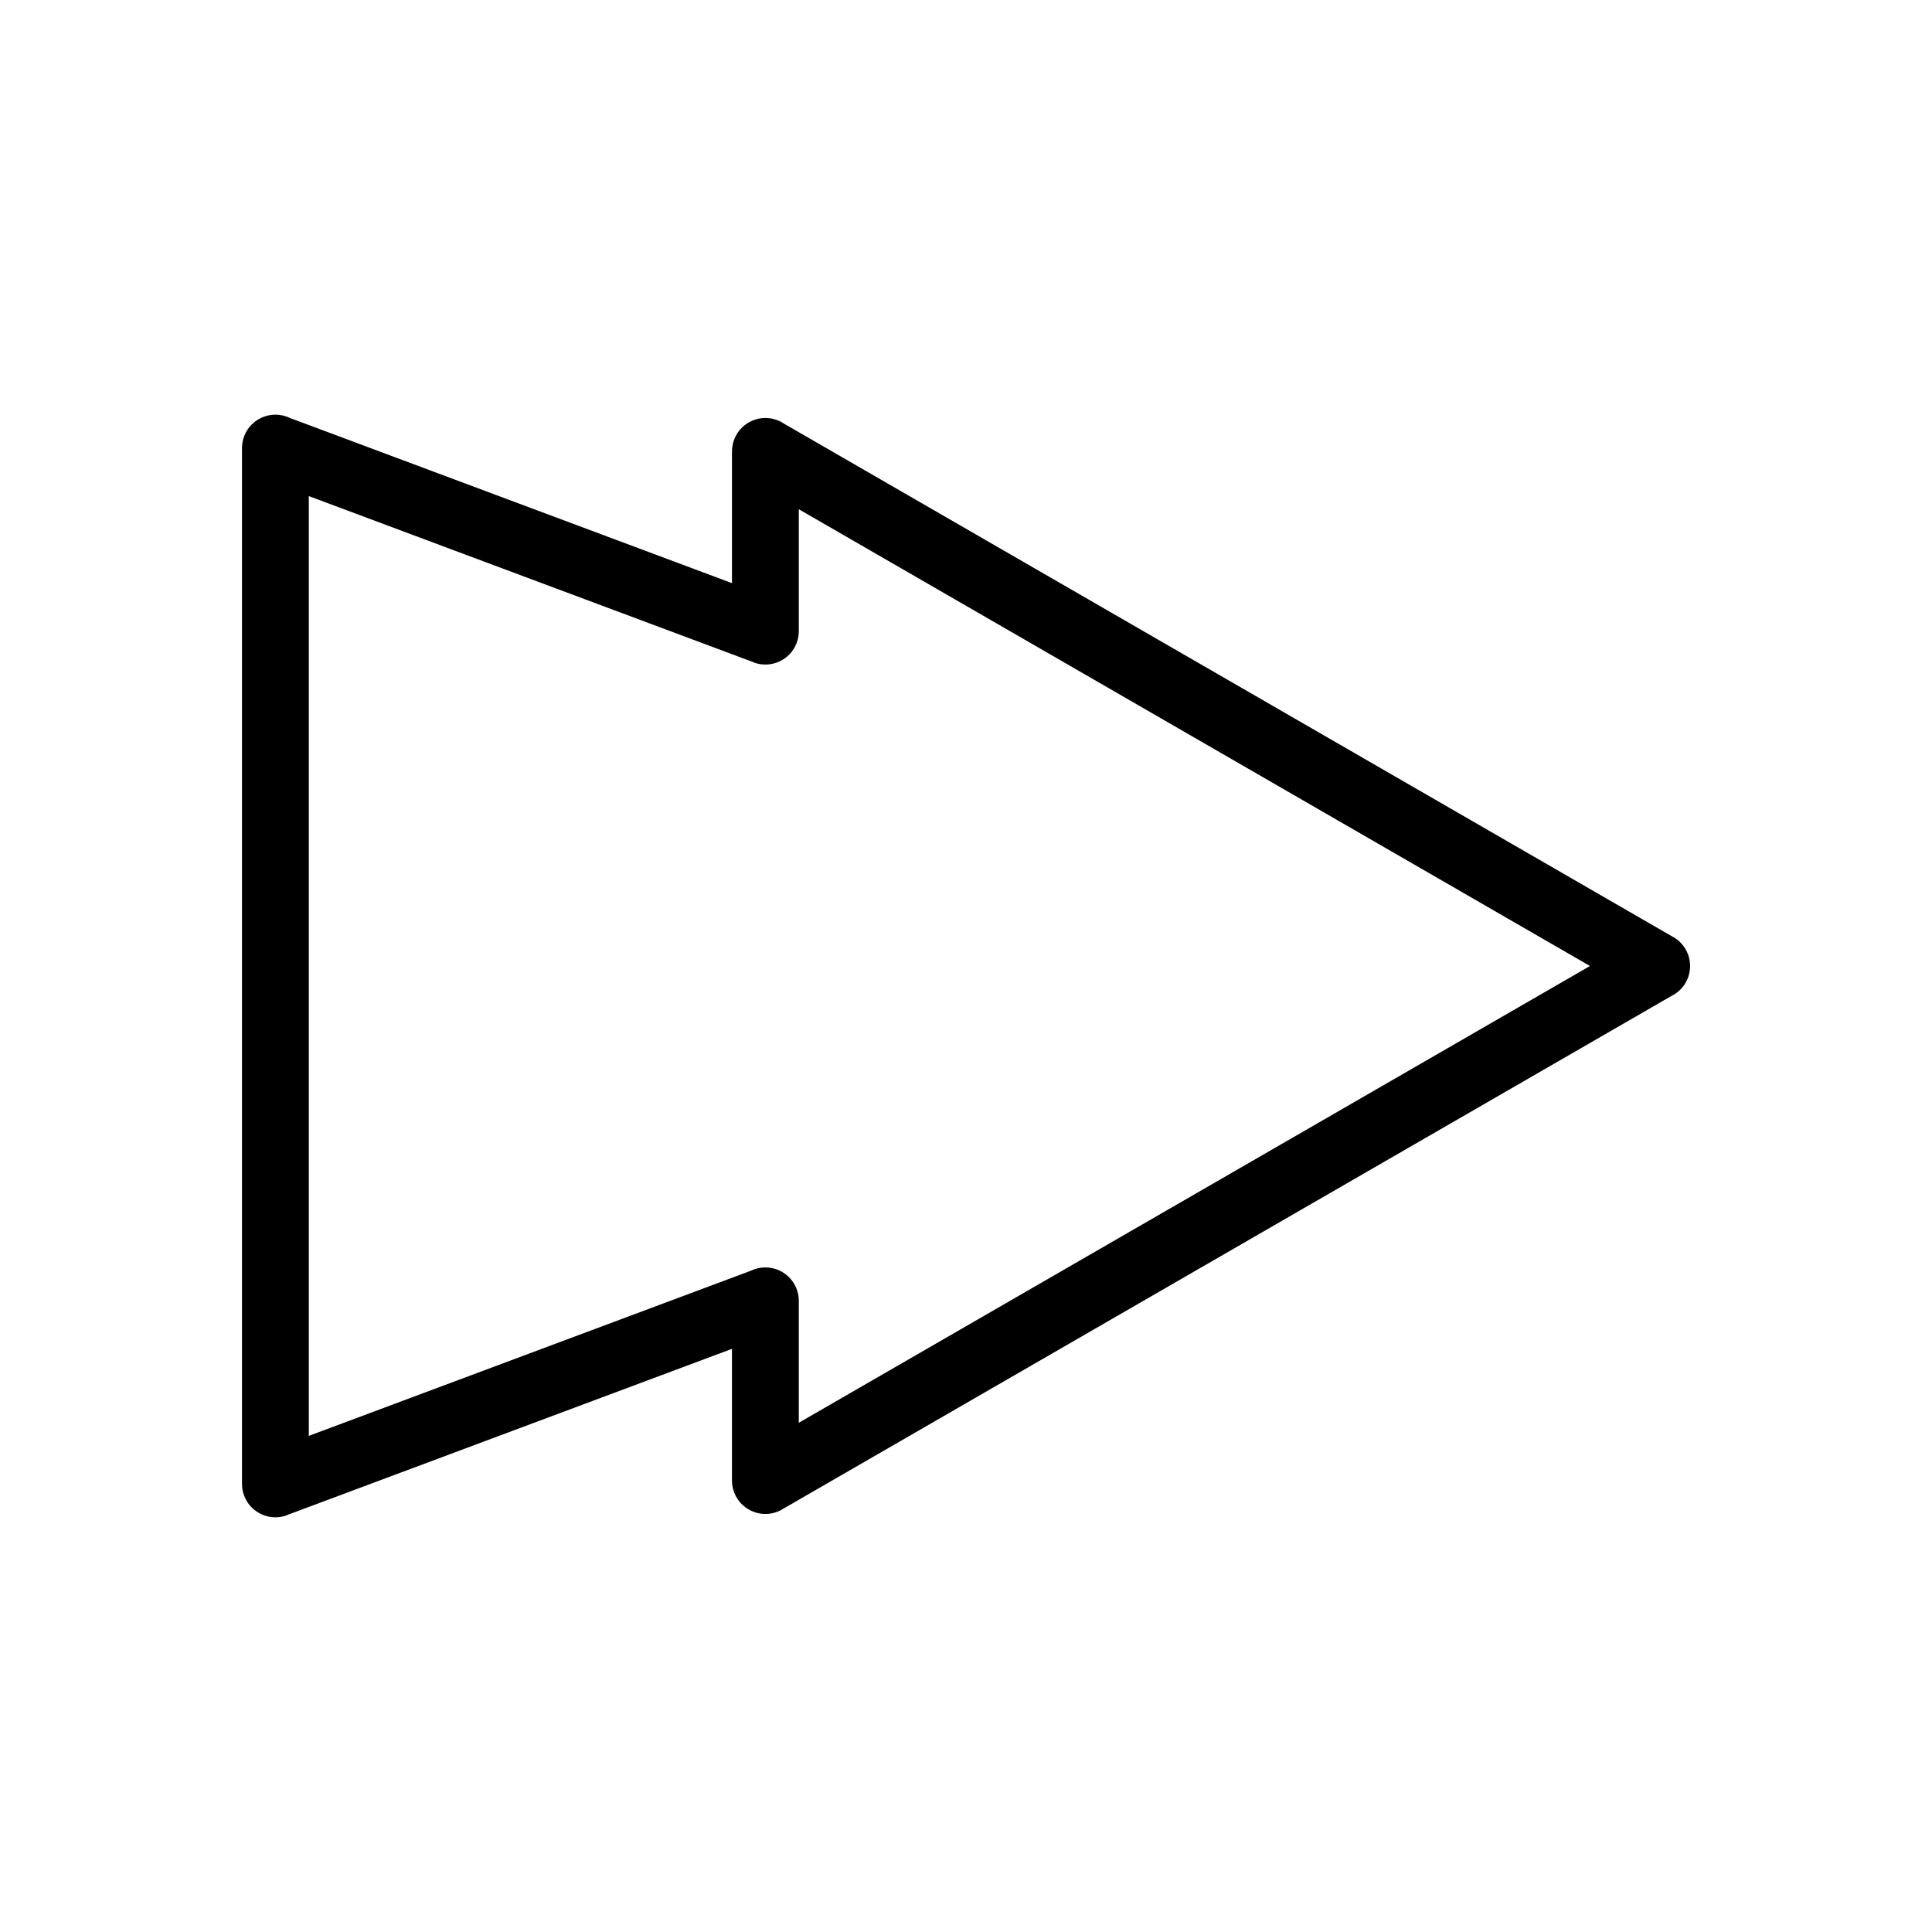
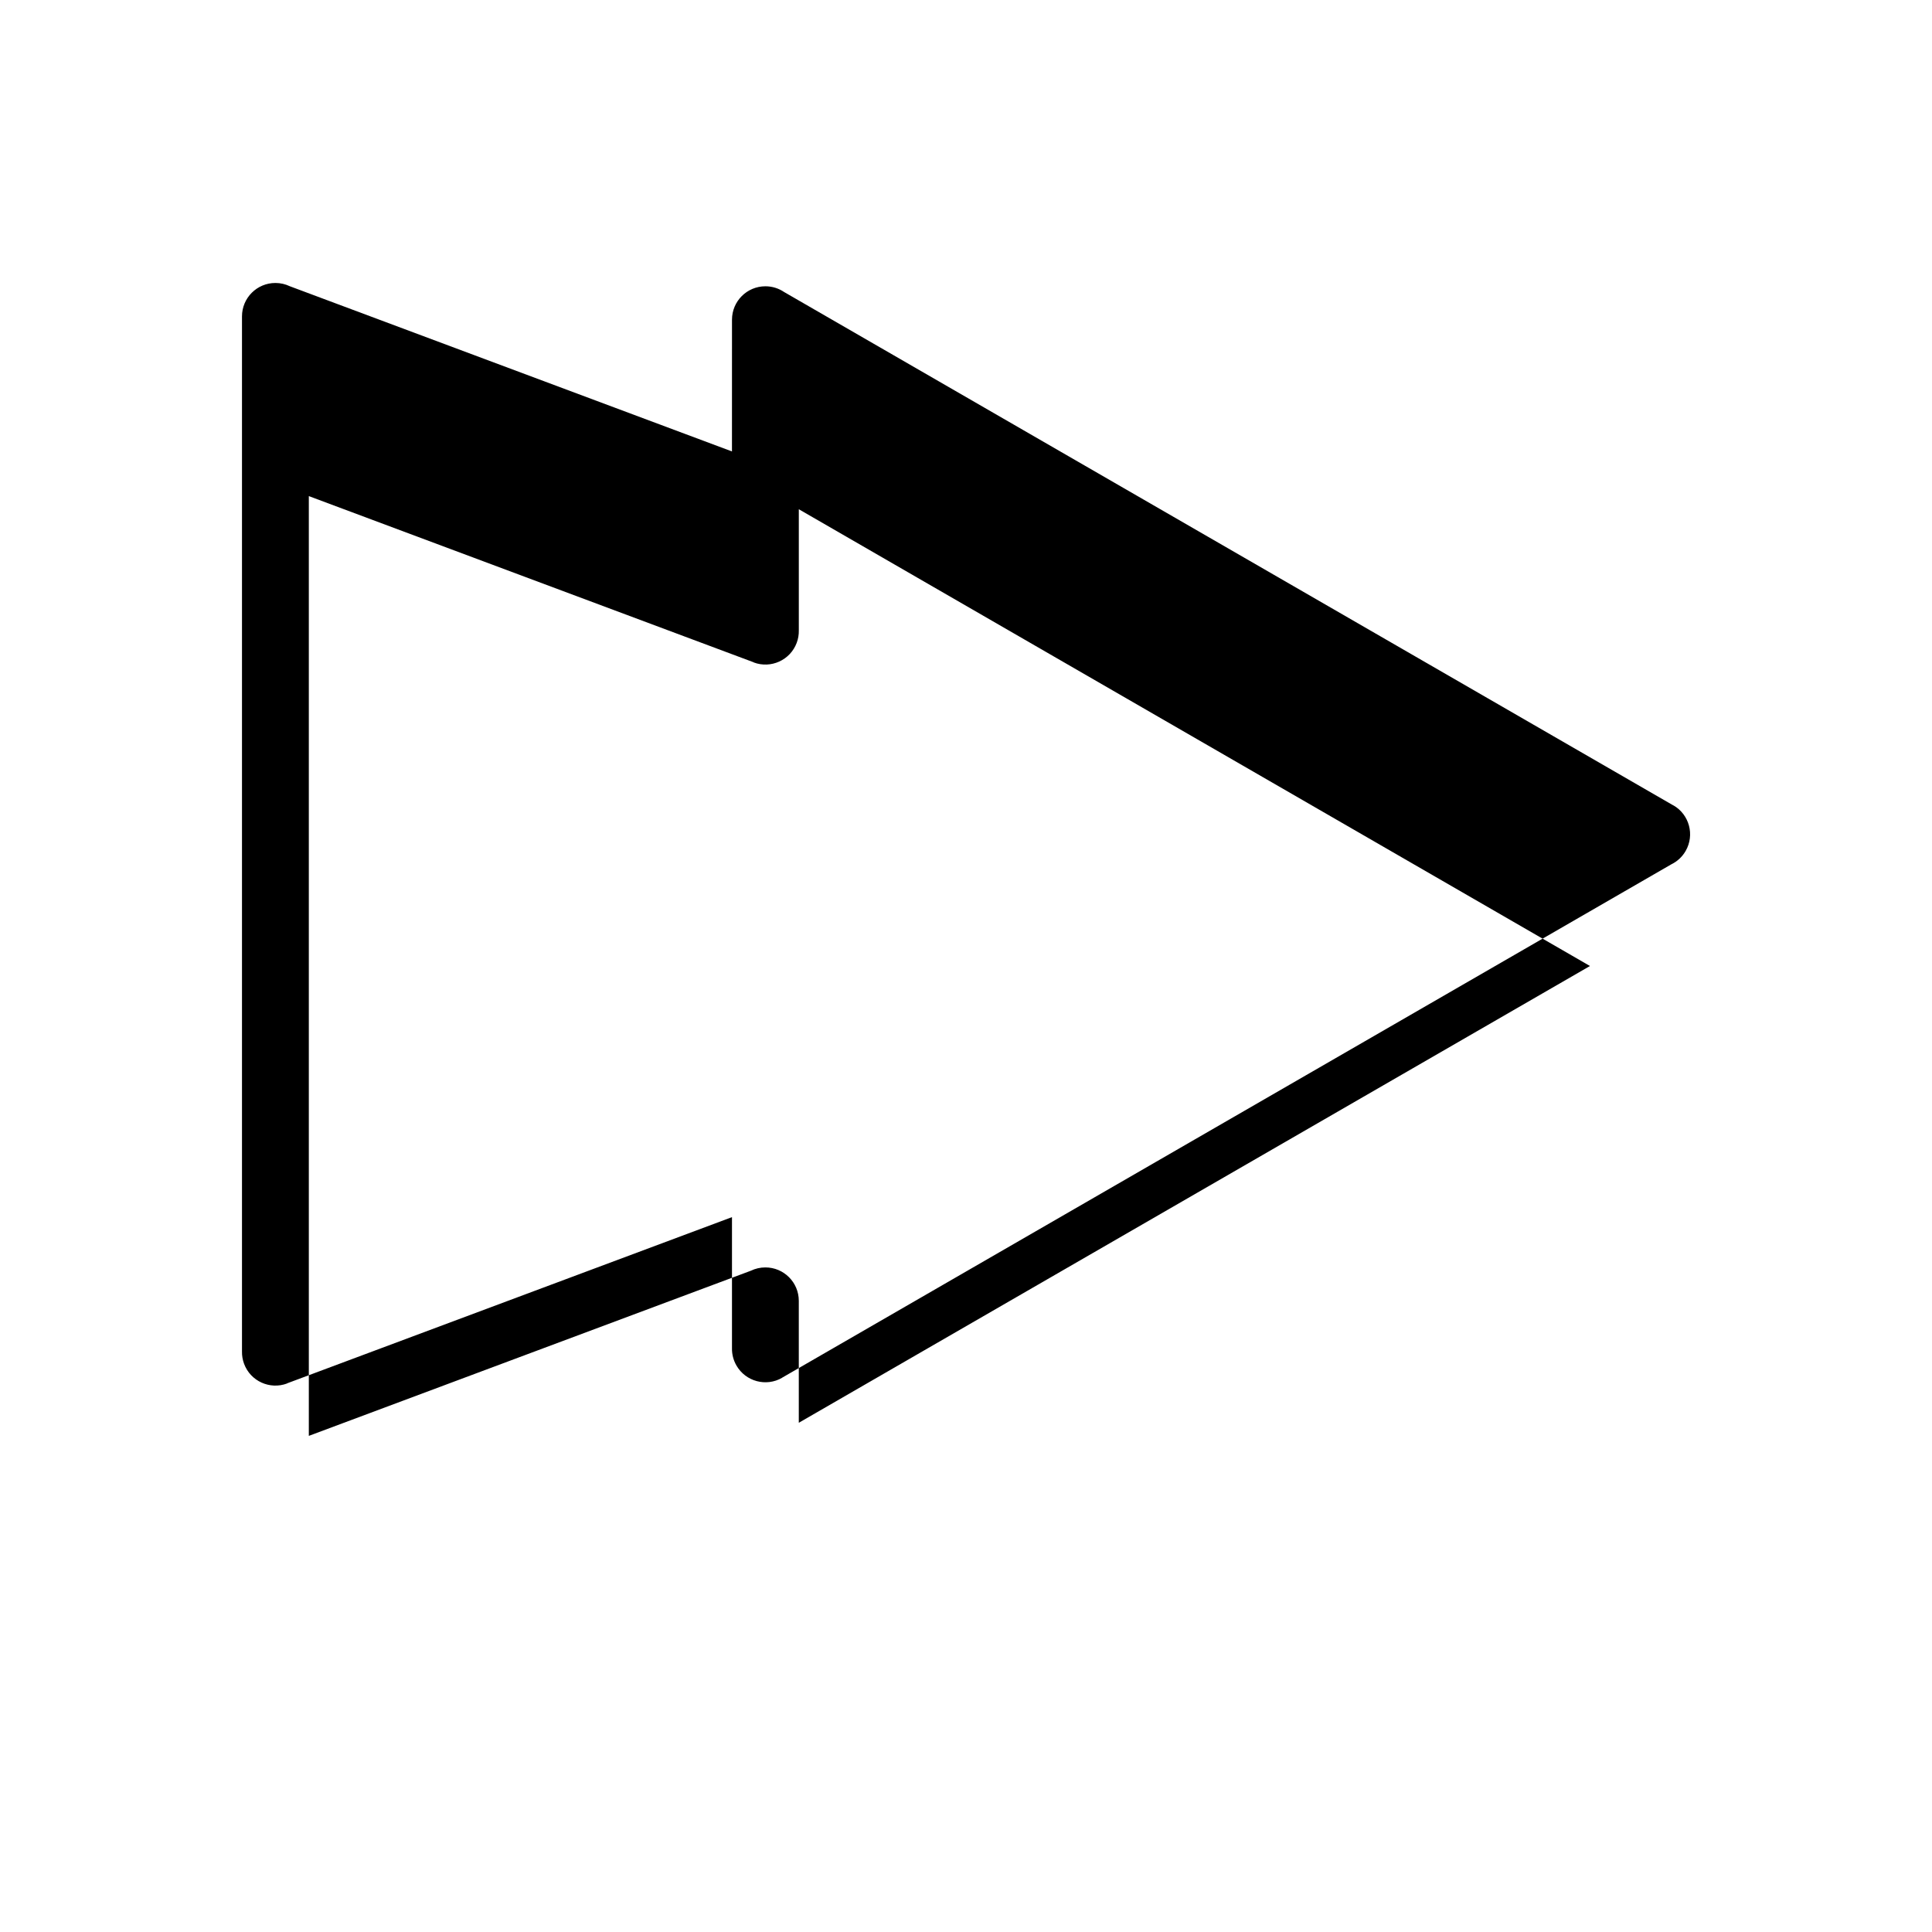
<svg xmlns="http://www.w3.org/2000/svg" fill="#000000" width="800px" height="800px" version="1.1" viewBox="144 144 512 512">
-   <path d="m355.69 278.95 209.67 121.05-209.67 121.05v-32.316c0-4.891-3.965-8.855-8.855-8.855-1.371 0-2.668 0.312-3.824 0.867l-117.17 43.777v-249.05l117.91 44.051-0.012 0.031c4.582 1.711 9.684-0.613 11.395-5.195 0.406-1.082 0.582-2.195 0.559-3.285v-32.129zm-17.711-15.316v34.902l-117.17-43.777c-1.156-0.555-2.457-0.867-3.824-0.867-4.891 0-8.855 3.965-8.855 8.855v274.31c-0.023 1.09 0.156 2.203 0.559 3.285 1.711 4.582 6.812 6.906 11.395 5.195l-0.012-0.031 117.91-44.051v34.805c-0.02 1.535 0.363 3.098 1.188 4.527 2.445 4.234 7.863 5.688 12.098 3.242v-0.023l235.65-136.05c1.535-0.746 2.871-1.945 3.789-3.531 2.445-4.234 0.996-9.652-3.242-12.098l-0.012 0.02-235.66-136.06c-1.414-0.957-3.117-1.516-4.953-1.516-4.891 0-8.855 3.965-8.855 8.855z" fill-rule="evenodd" />
+   <path d="m355.69 278.95 209.67 121.05-209.67 121.05v-32.316c0-4.891-3.965-8.855-8.855-8.855-1.371 0-2.668 0.312-3.824 0.867l-117.17 43.777v-249.05l117.91 44.051-0.012 0.031c4.582 1.711 9.684-0.613 11.395-5.195 0.406-1.082 0.582-2.195 0.559-3.285v-32.129zm-17.711-15.316l-117.17-43.777c-1.156-0.555-2.457-0.867-3.824-0.867-4.891 0-8.855 3.965-8.855 8.855v274.31c-0.023 1.09 0.156 2.203 0.559 3.285 1.711 4.582 6.812 6.906 11.395 5.195l-0.012-0.031 117.91-44.051v34.805c-0.02 1.535 0.363 3.098 1.188 4.527 2.445 4.234 7.863 5.688 12.098 3.242v-0.023l235.65-136.05c1.535-0.746 2.871-1.945 3.789-3.531 2.445-4.234 0.996-9.652-3.242-12.098l-0.012 0.02-235.66-136.06c-1.414-0.957-3.117-1.516-4.953-1.516-4.891 0-8.855 3.965-8.855 8.855z" fill-rule="evenodd" />
</svg>